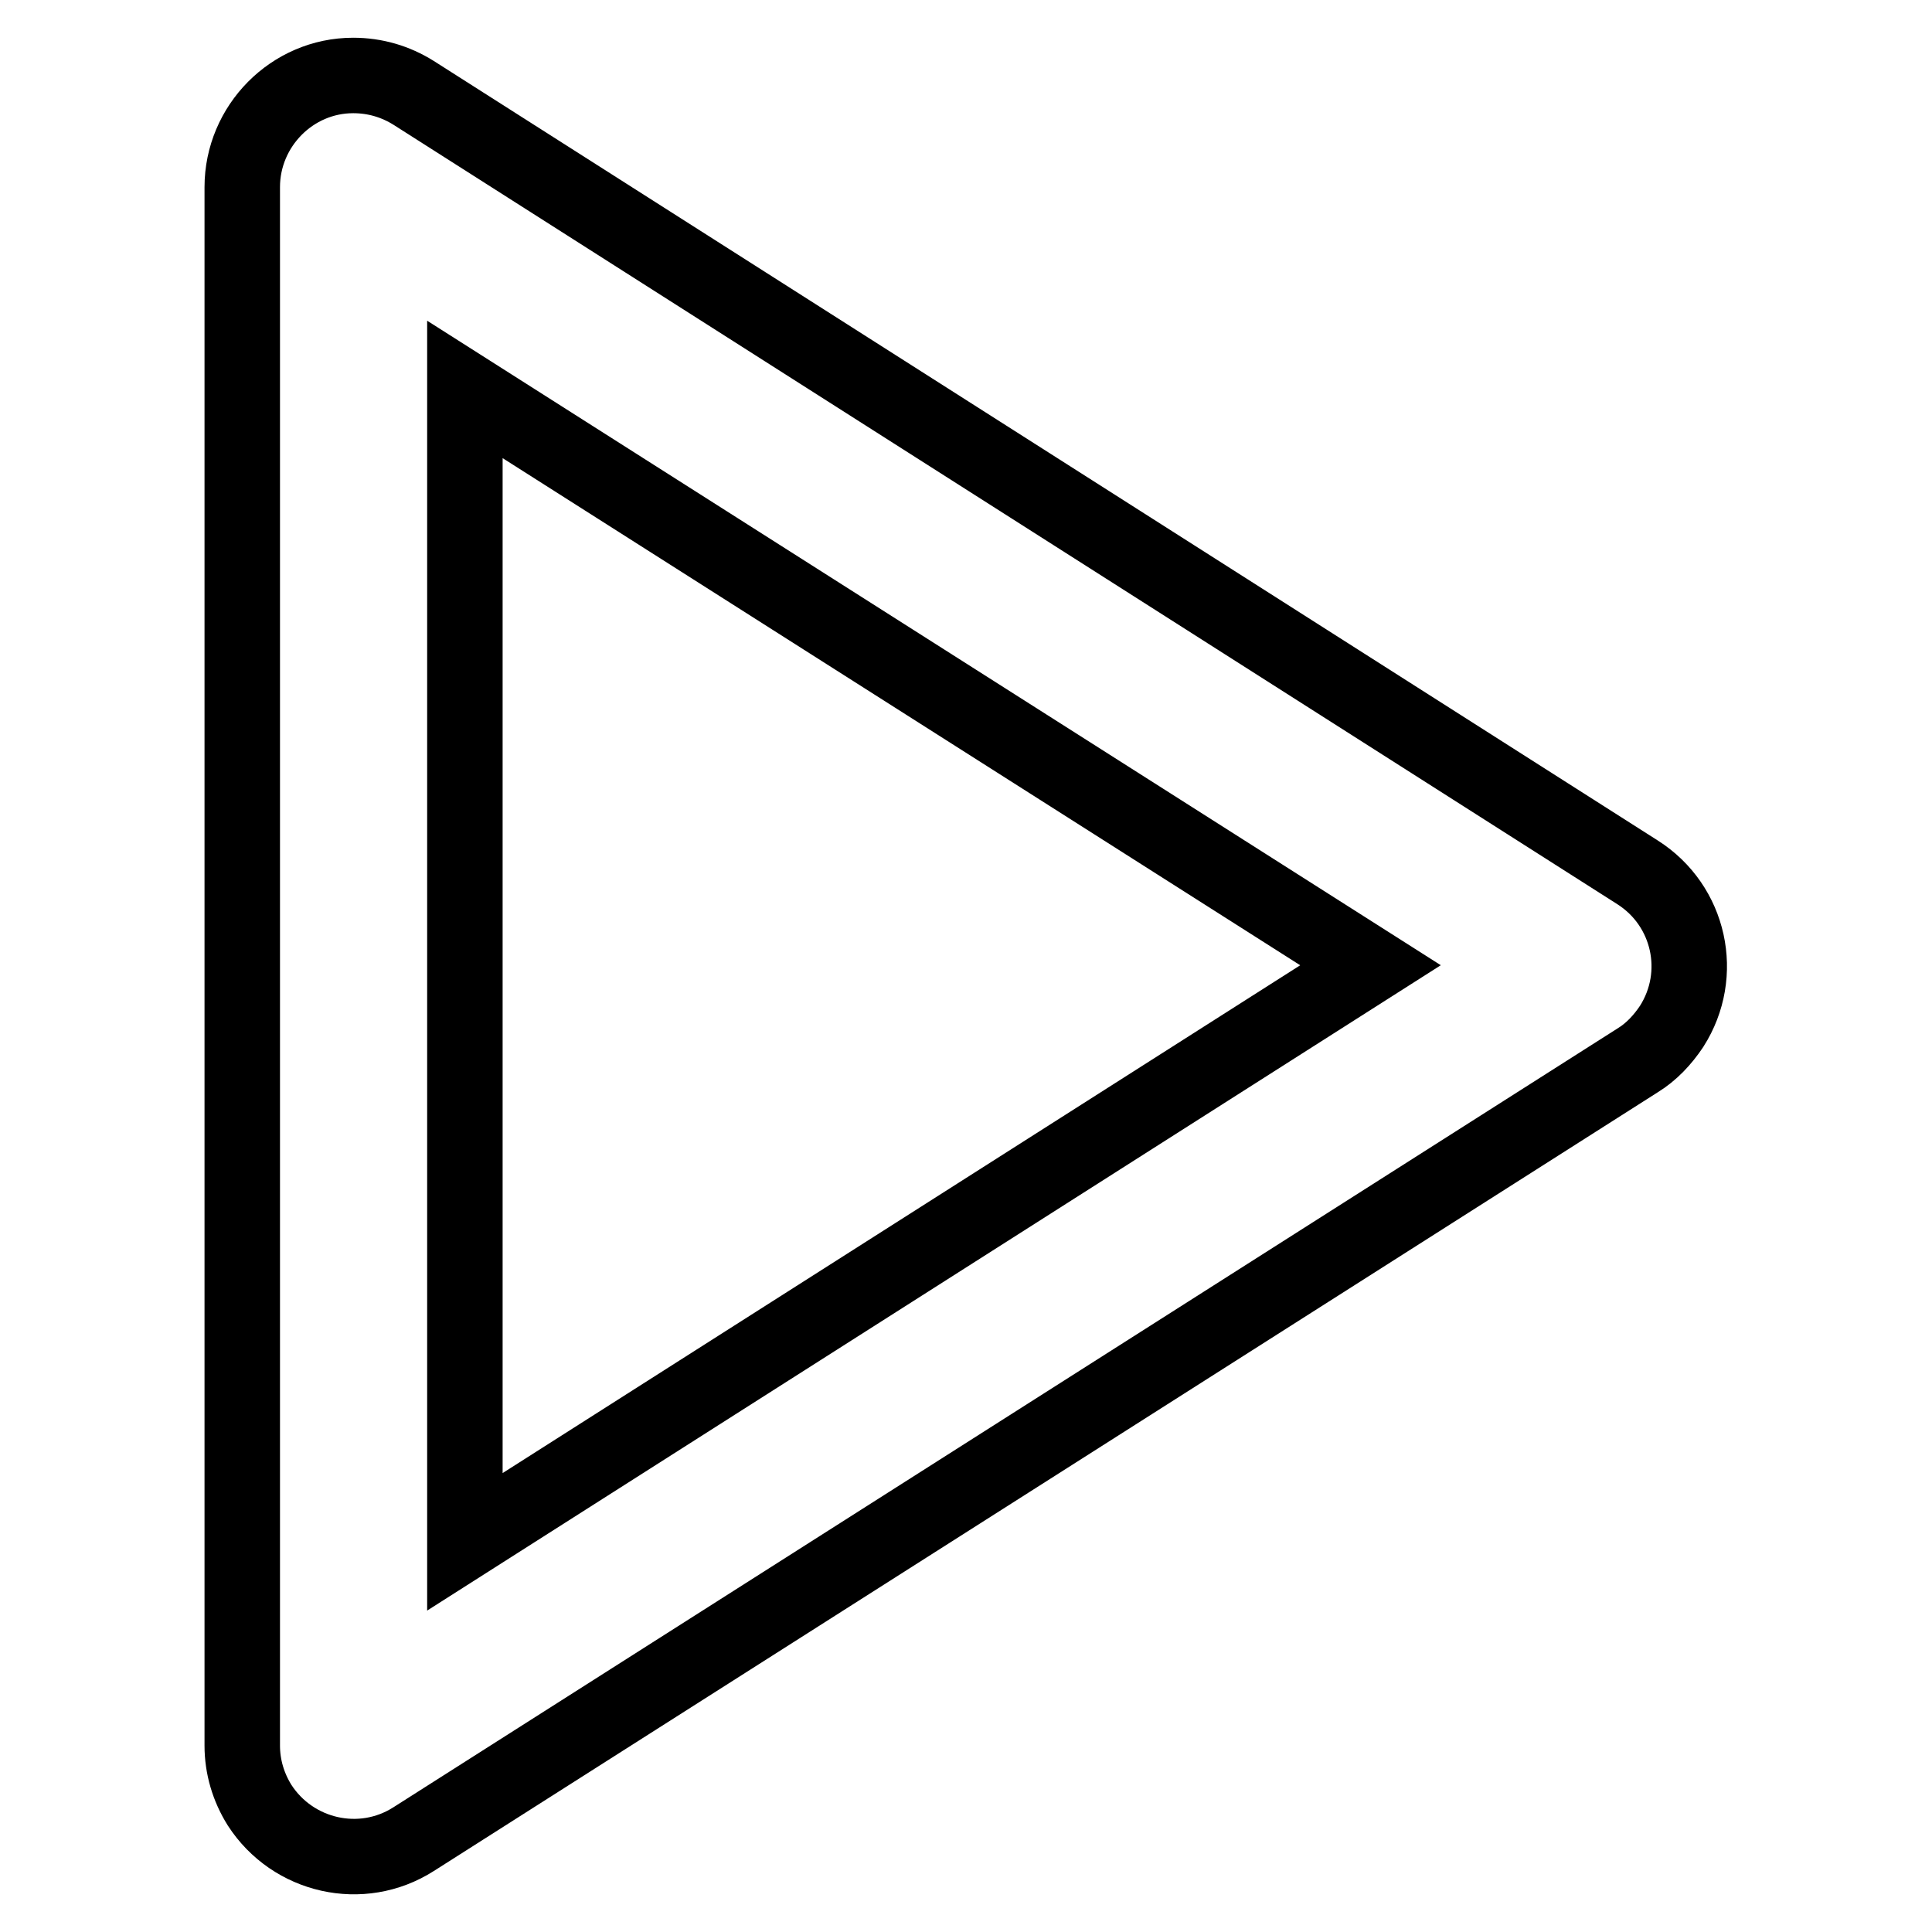
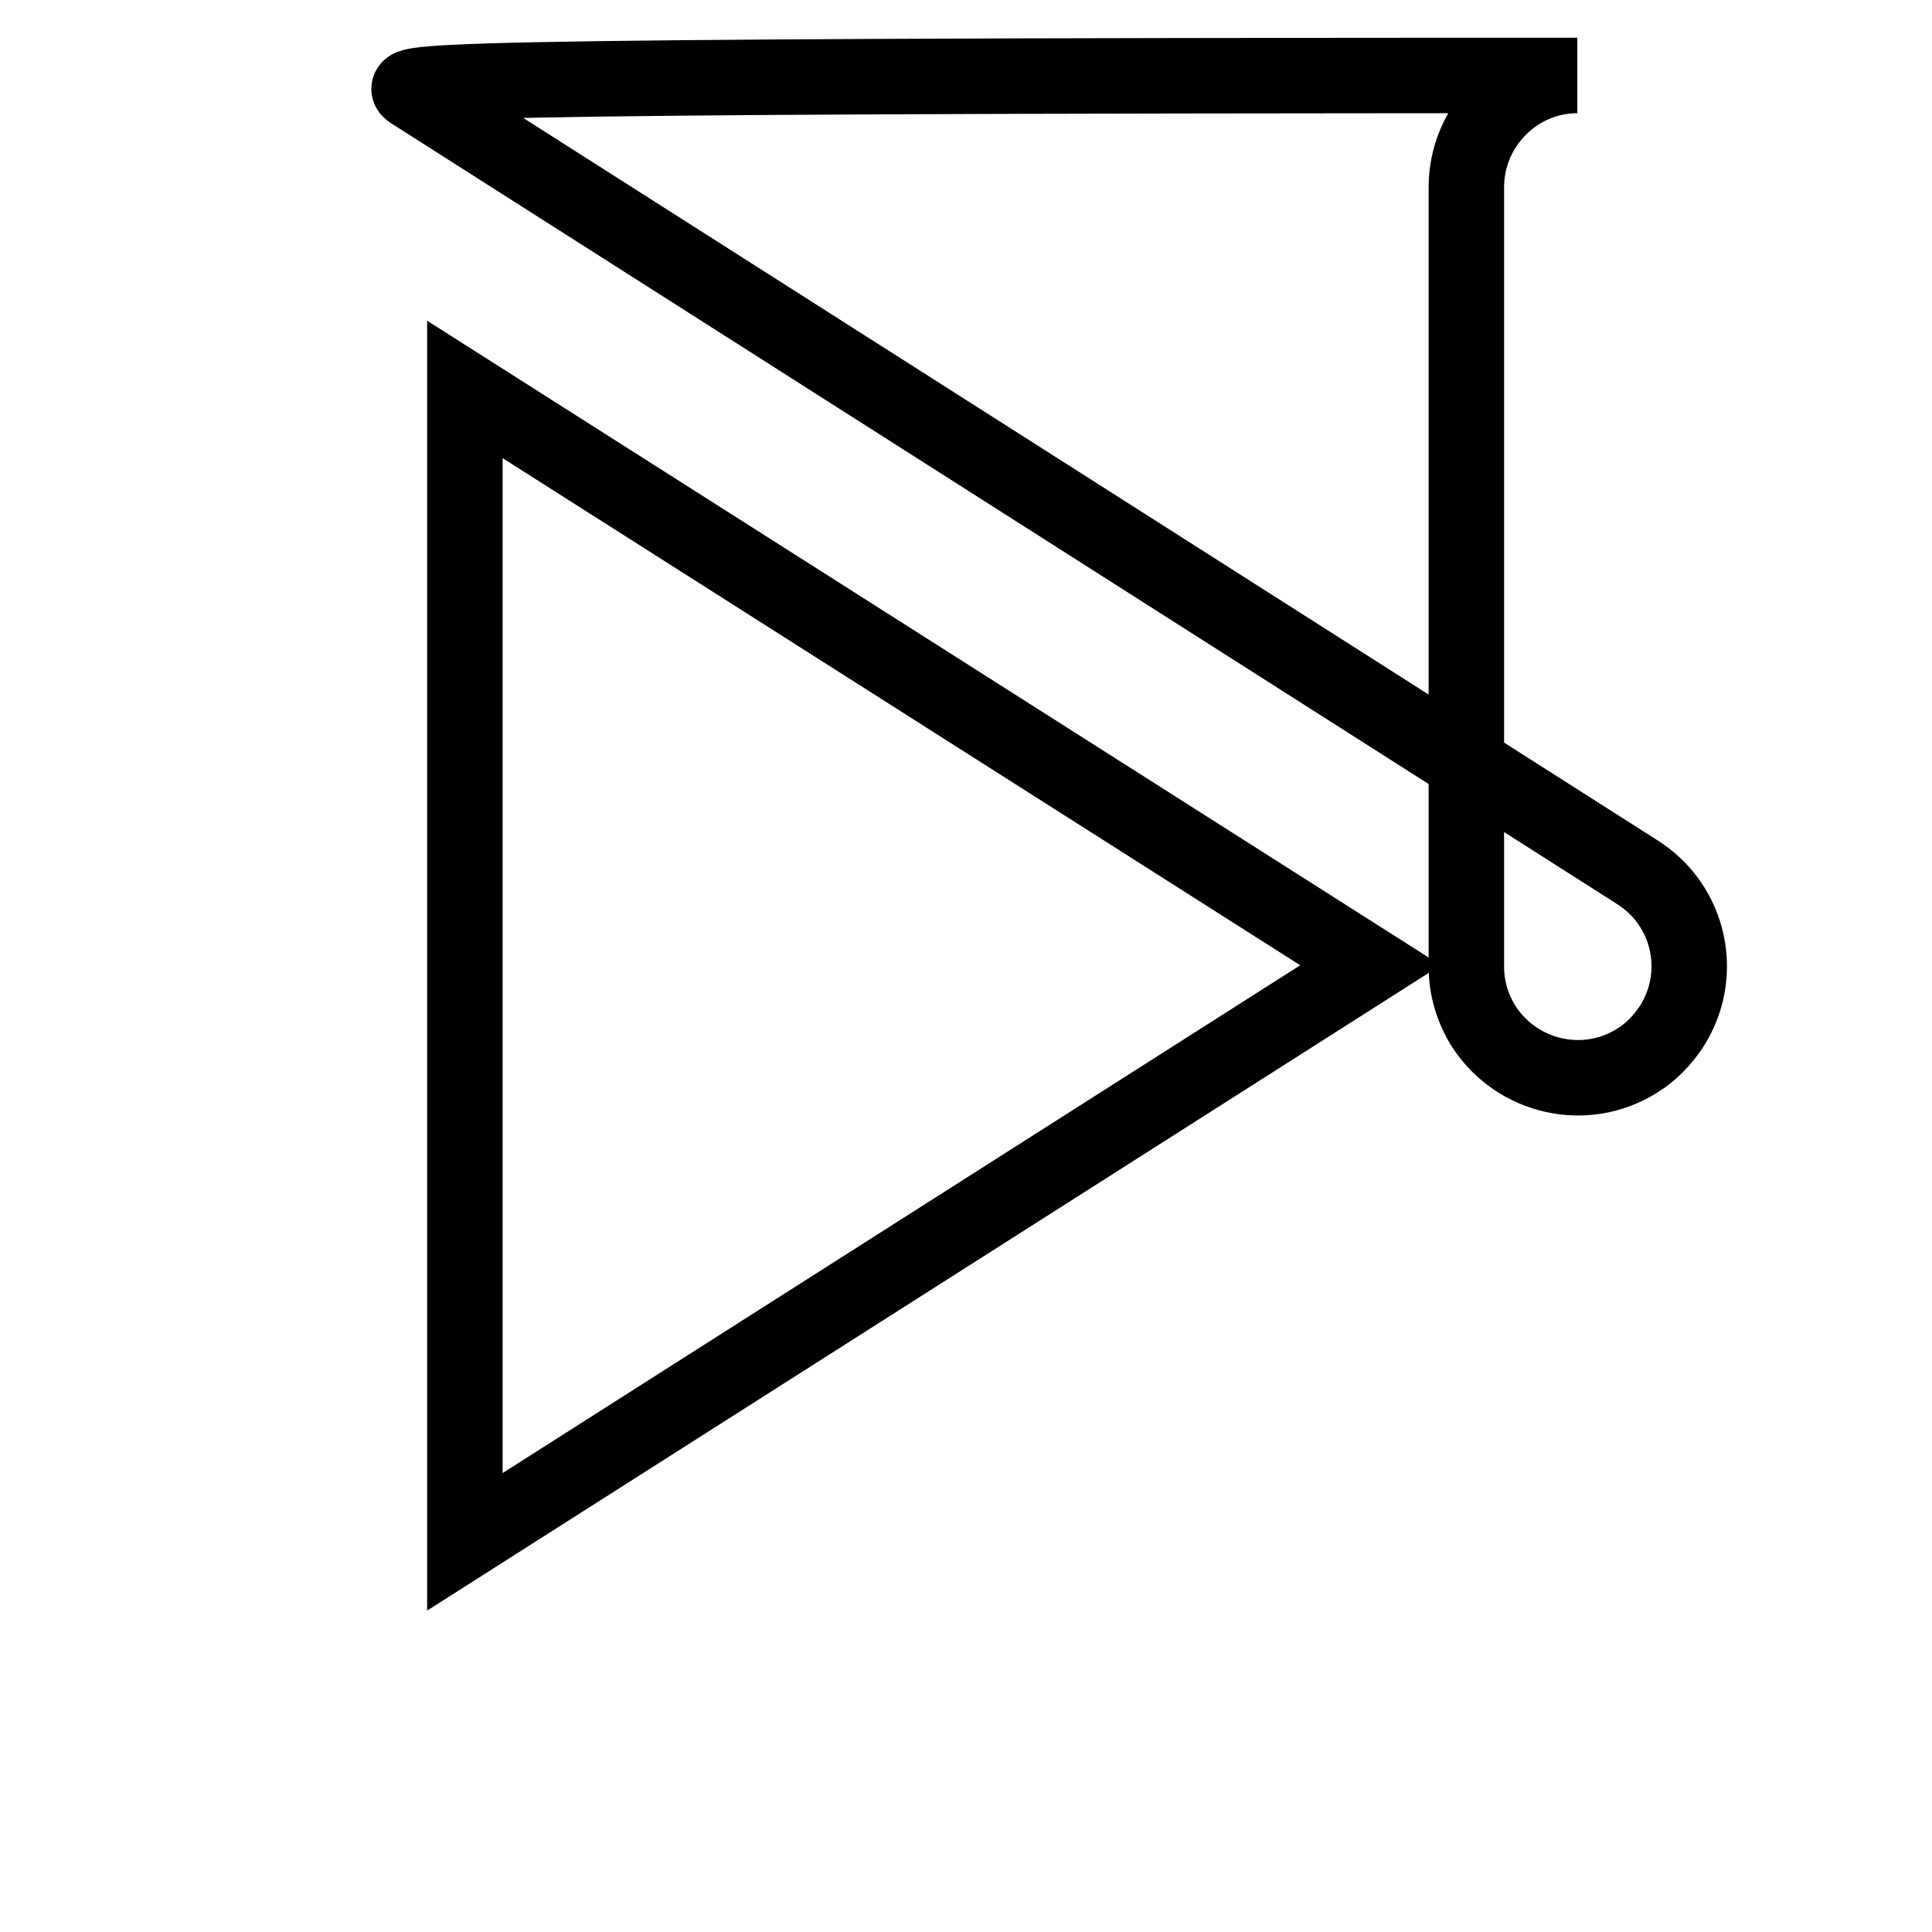
<svg xmlns="http://www.w3.org/2000/svg" version="1.1" x="0px" y="0px" viewBox="0 0 256 256" enable-background="new 0 0 256 256" xml:space="preserve">
  <g>
-     <path stroke-width="10" fill-opacity="0" stroke="#000000" d="M61.6,51.6v152.7l120-76.4L61.6,51.6z M54.8,12.3L217,115.6c6.9,4.4,8.9,13.5,4.5,20.4 c-1.2,1.8-2.7,3.4-4.5,4.5L54.8,243.7c-6.9,4.4-16,2.3-20.4-4.5c-1.5-2.4-2.3-5.1-2.3-7.9V24.8c0-8.1,6.6-14.8,14.7-14.8 C49.7,10,52.4,10.8,54.8,12.3z" />
+     <path stroke-width="10" fill-opacity="0" stroke="#000000" d="M61.6,51.6v152.7l120-76.4L61.6,51.6z M54.8,12.3L217,115.6c6.9,4.4,8.9,13.5,4.5,20.4 c-1.2,1.8-2.7,3.4-4.5,4.5c-6.9,4.4-16,2.3-20.4-4.5c-1.5-2.4-2.3-5.1-2.3-7.9V24.8c0-8.1,6.6-14.8,14.7-14.8 C49.7,10,52.4,10.8,54.8,12.3z" />
  </g>
</svg>